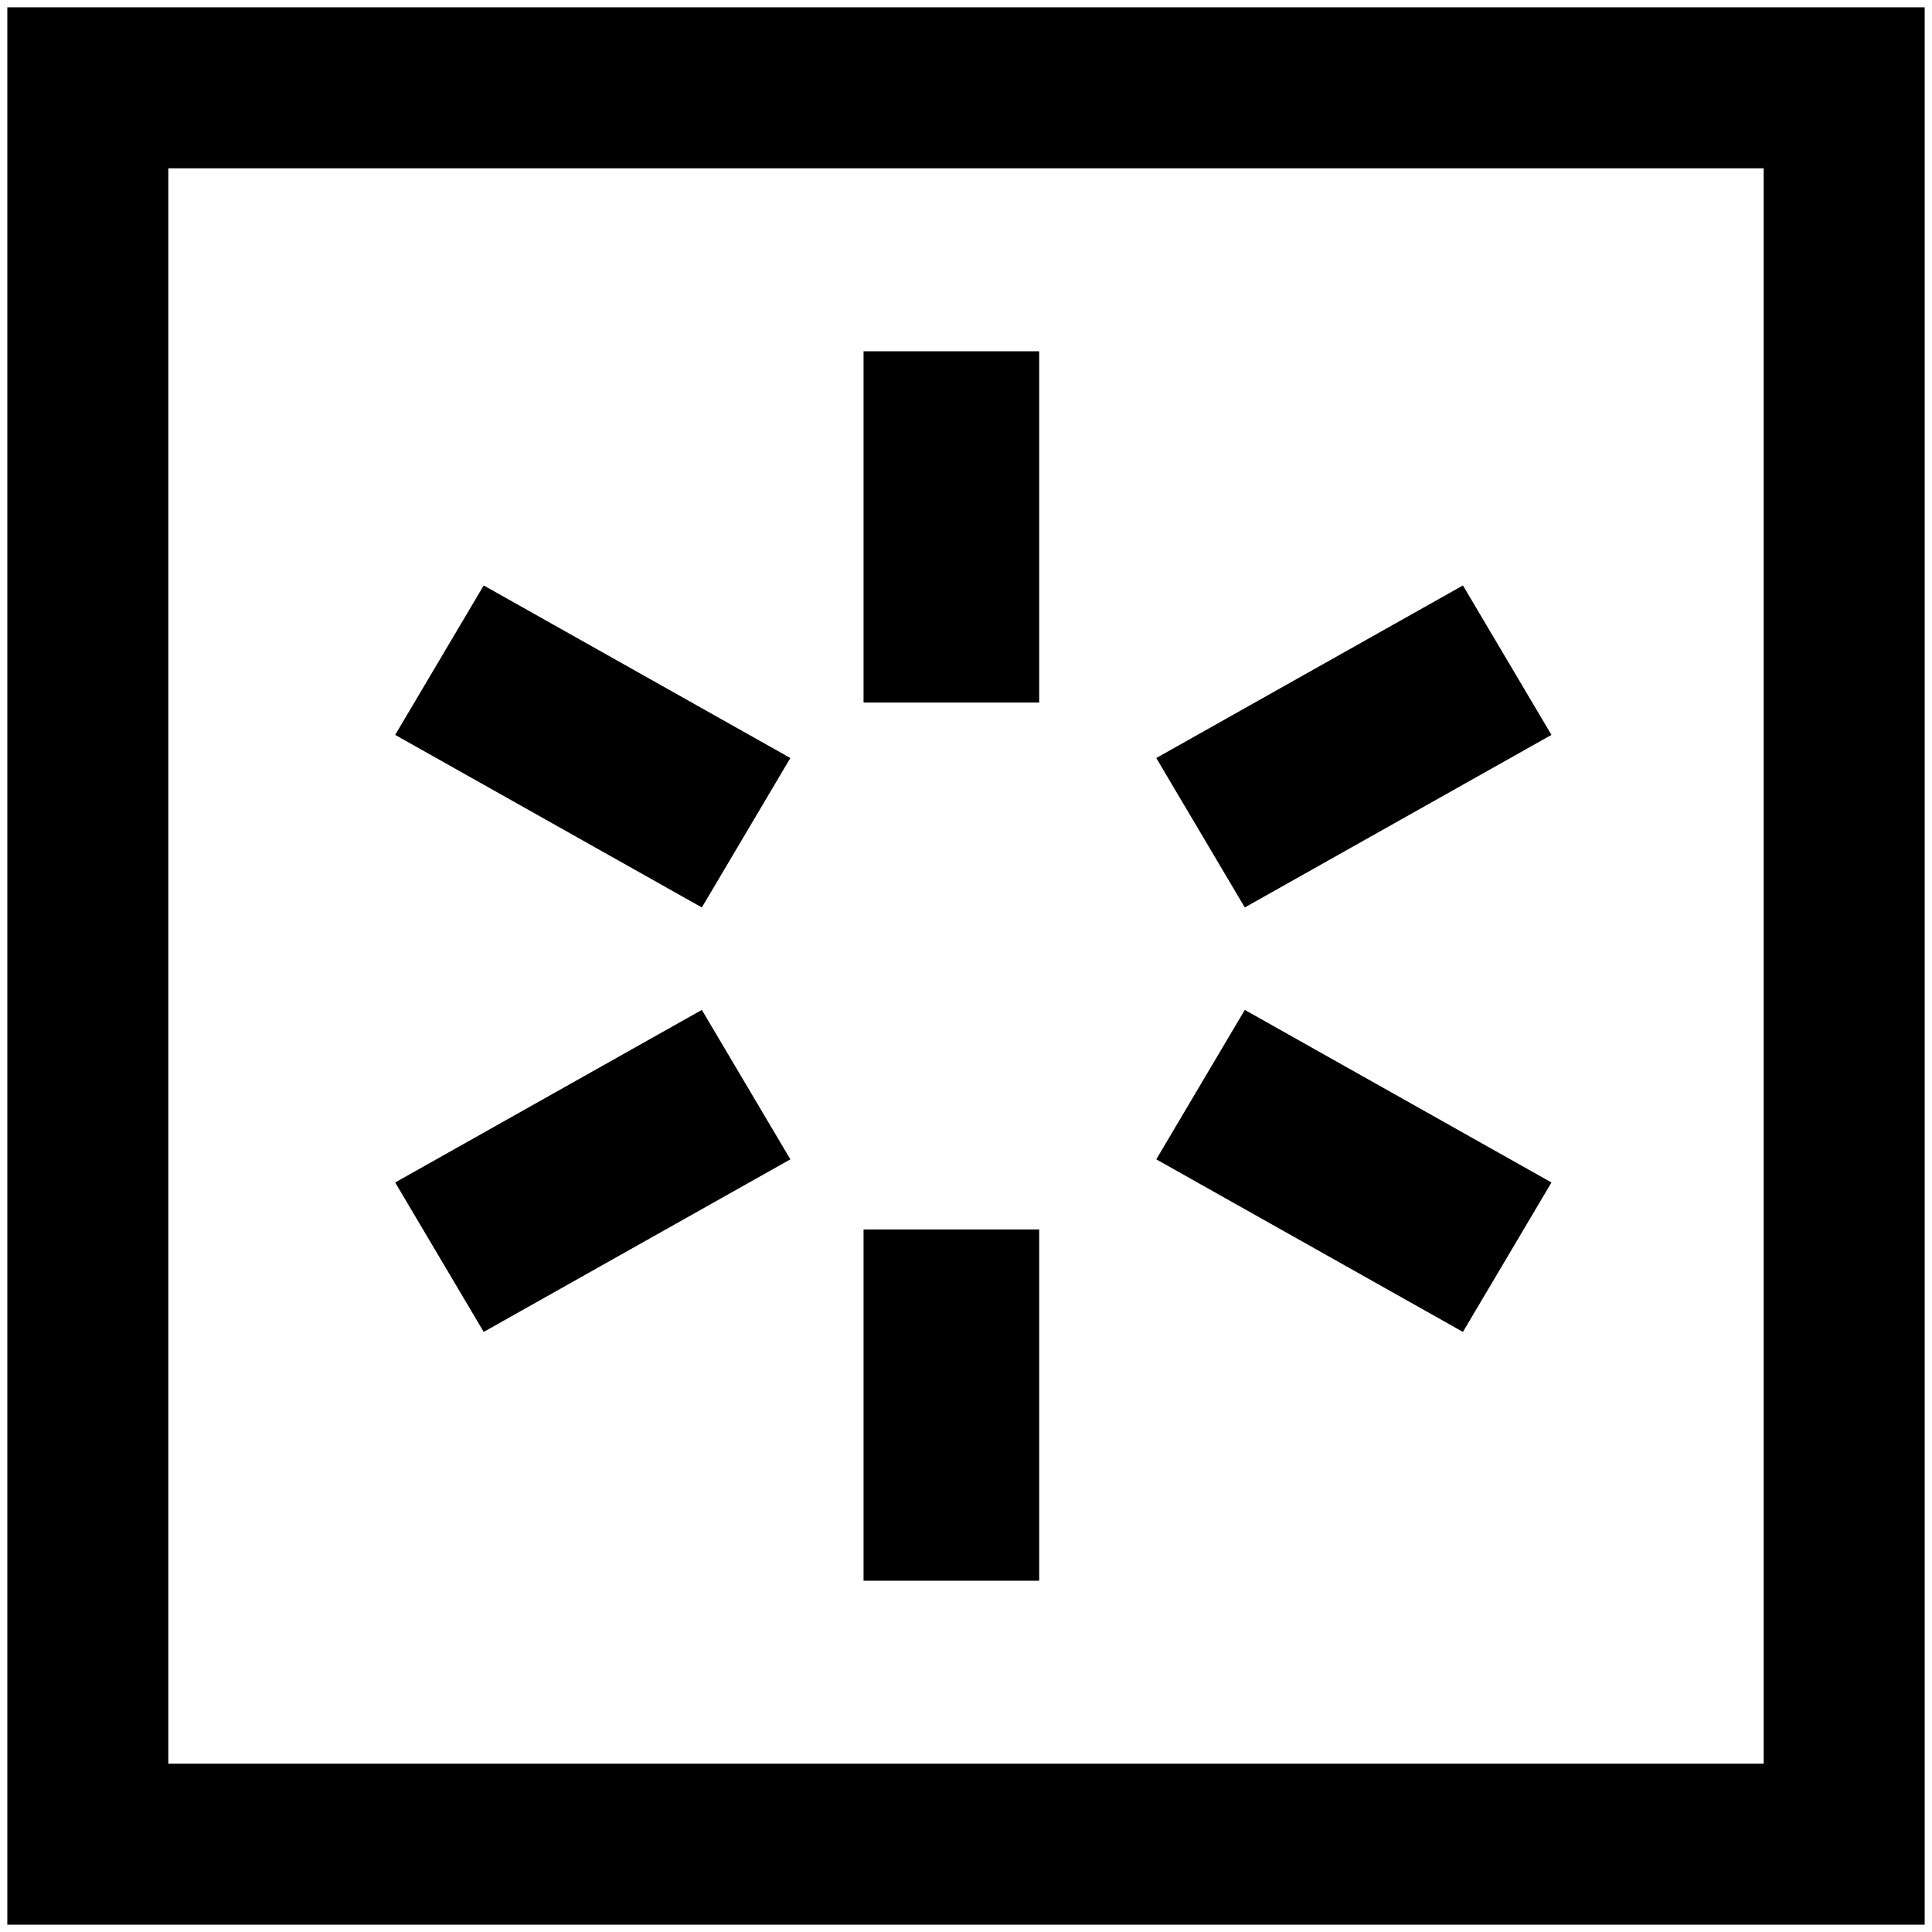
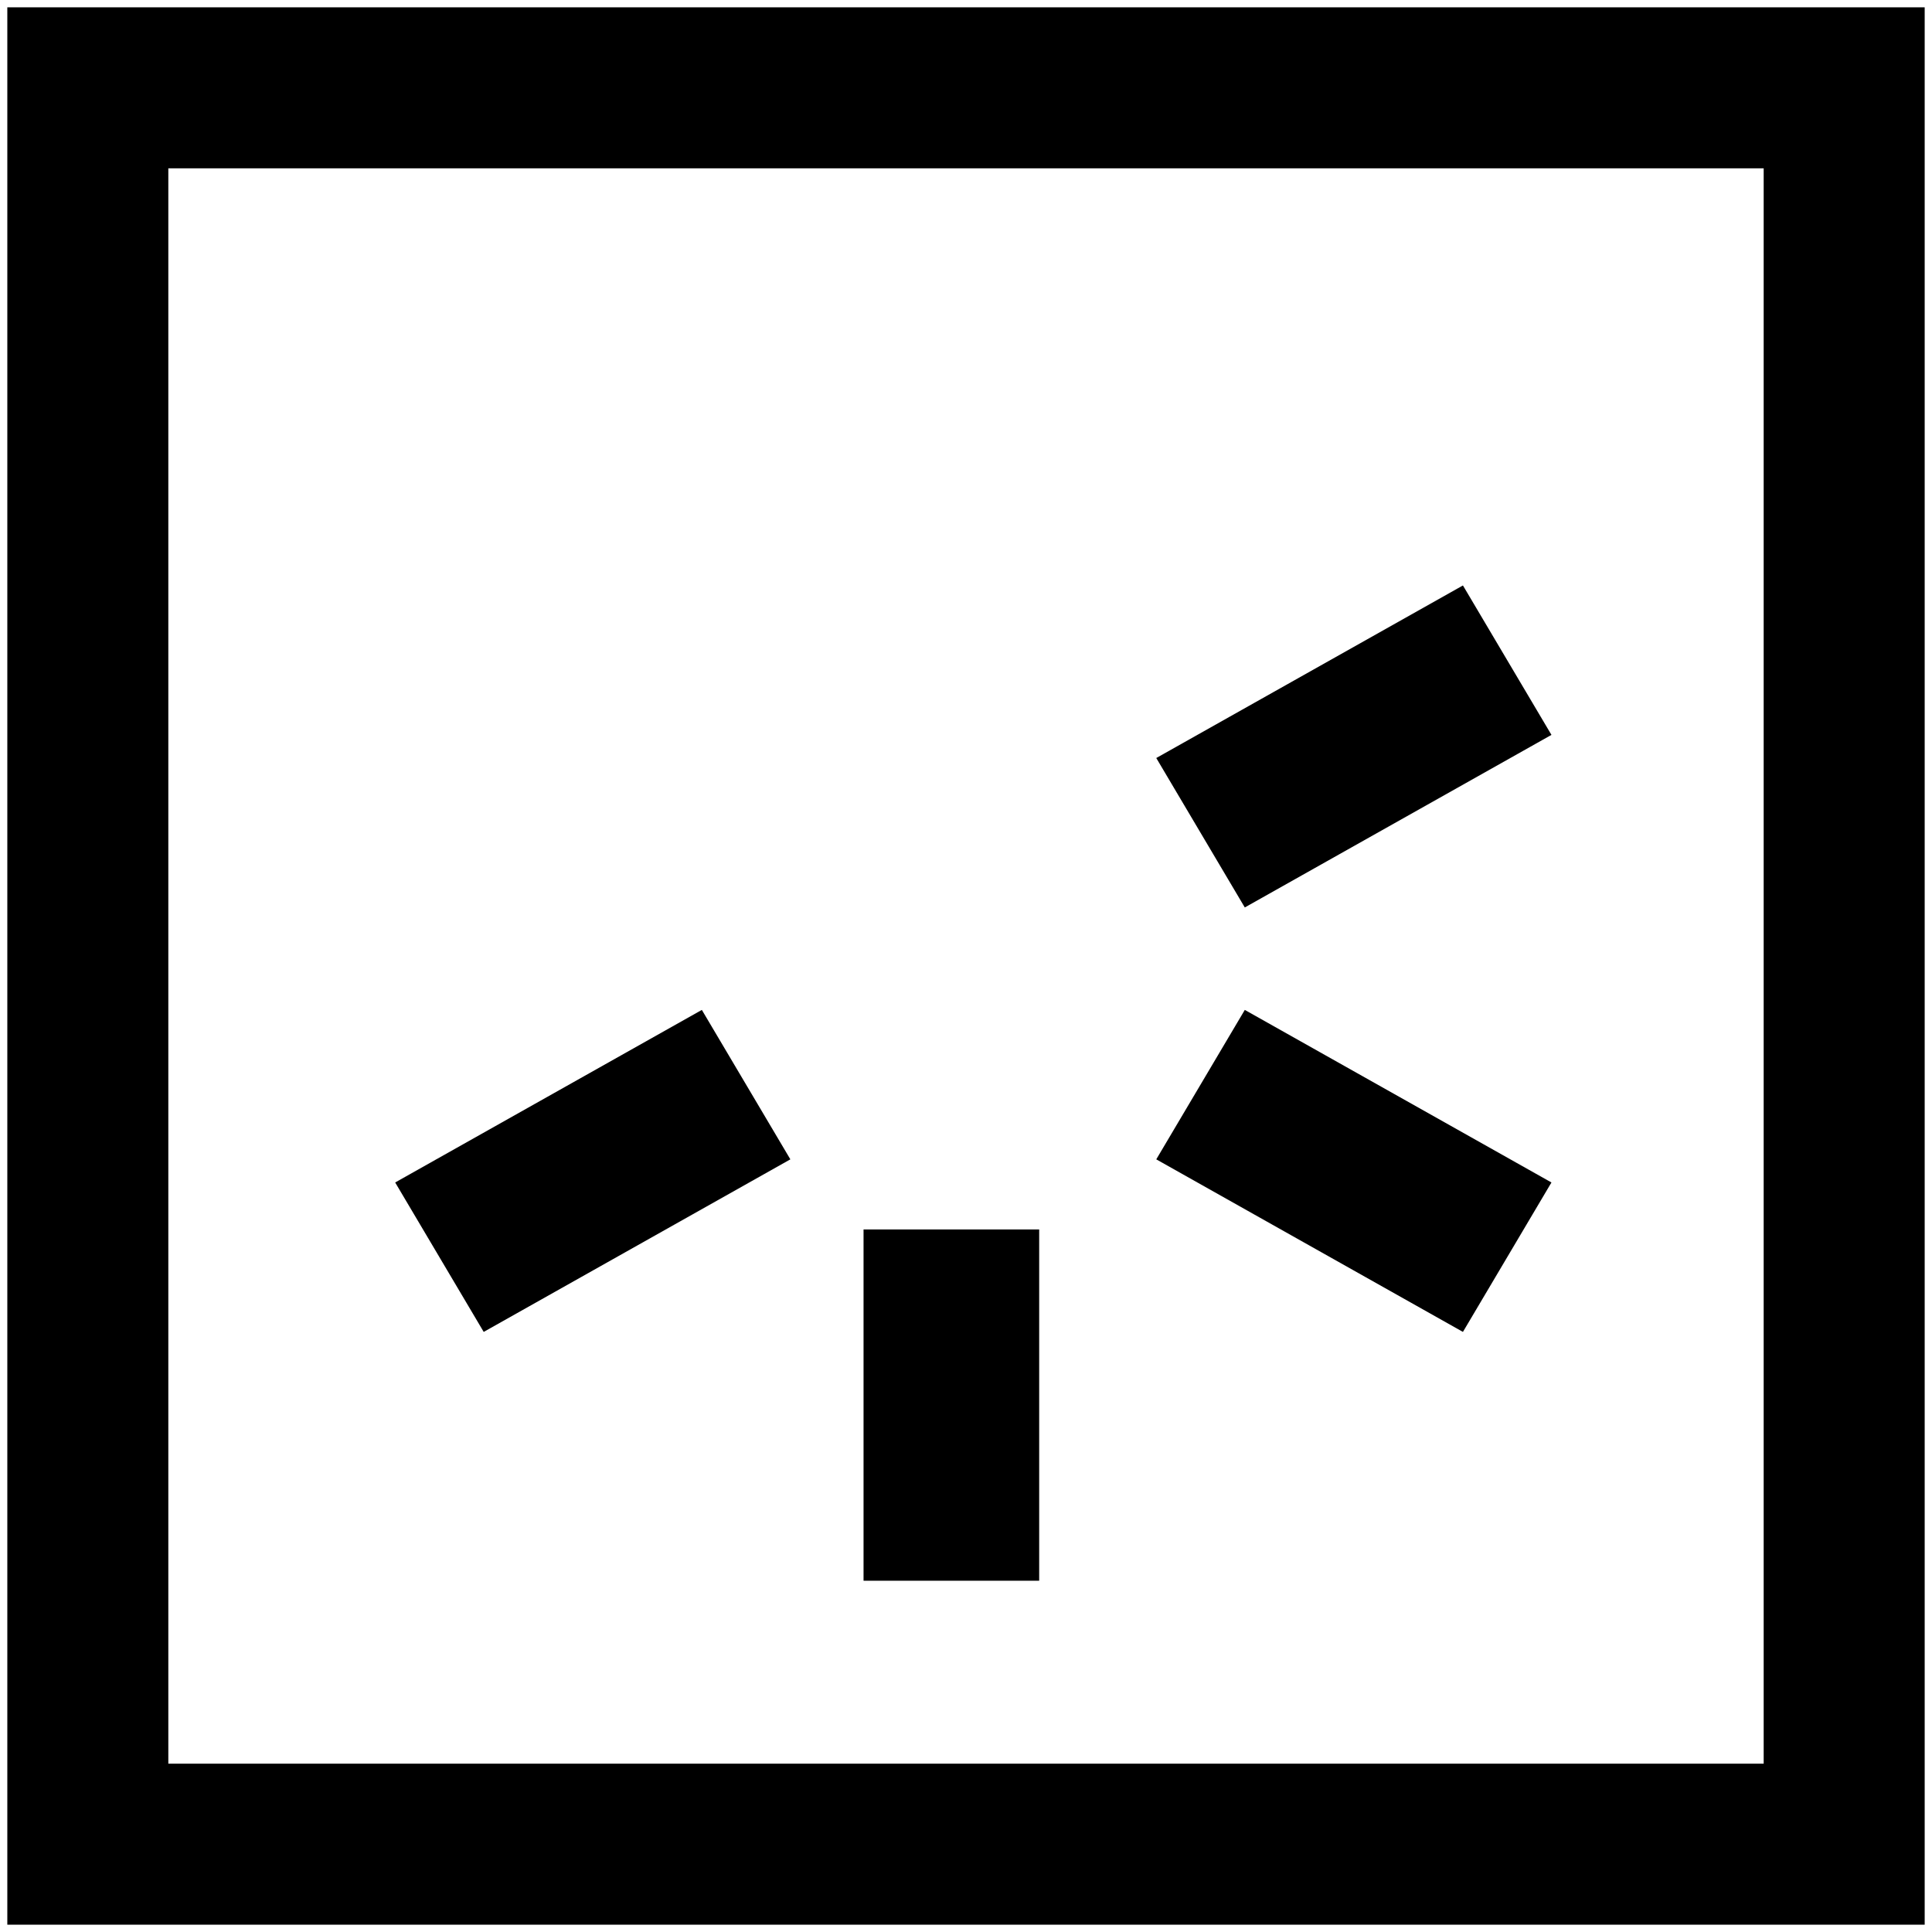
<svg xmlns="http://www.w3.org/2000/svg" width="132px" height="132px" viewBox="0 0 132 132" version="1.1">
  <title>icons / effets / outline / Sativa</title>
  <desc>Created with Sketch.</desc>
  <defs />
  <g id="MOCKUPS---////////" stroke="none" stroke-width="1" fill="none" fill-rule="evenodd">
    <g id="2.2---CONNAITRE-LE-CANNABIS---Trois-espèces-de-cannabis" transform="translate(-547, -543)">
      <g id="3-ESPÈCES" transform="translate(95, 404)">
        <g id="SATIVA" transform="translate(400, 0)">
          <g id="icons-/-effets-/-outline-/-Sativa" transform="translate(58, 145)">
            <g id="Page-1">
              <g>
                <polygon id="Stroke-1" stroke="#000000" stroke-width="11" points="0 120 120 120 120 0 0 0" />
-                 <polygon id="Fill-3" fill="#000000" points="53 42 65 42 65 18 53 18" />
                <polygon id="Fill-4" fill="#000000" points="53 102 65 102 65 78 53 78" />
-                 <polygon id="Fill-5" fill="#000000" points="41.952 56 21 44.21 27.048 34 48 45.79" />
                <polygon id="Fill-6" fill="#000000" points="93.952 85 73 73.21 79.048 63 100 74.79" />
                <polygon id="Fill-7" fill="#000000" points="27.048 85 21 74.79 41.952 63 48 73.21" />
                <polygon id="Fill-8" fill="#000000" points="79.048 56 73 45.79 93.952 34 100 44.21" />
              </g>
            </g>
          </g>
        </g>
      </g>
    </g>
  </g>
</svg>